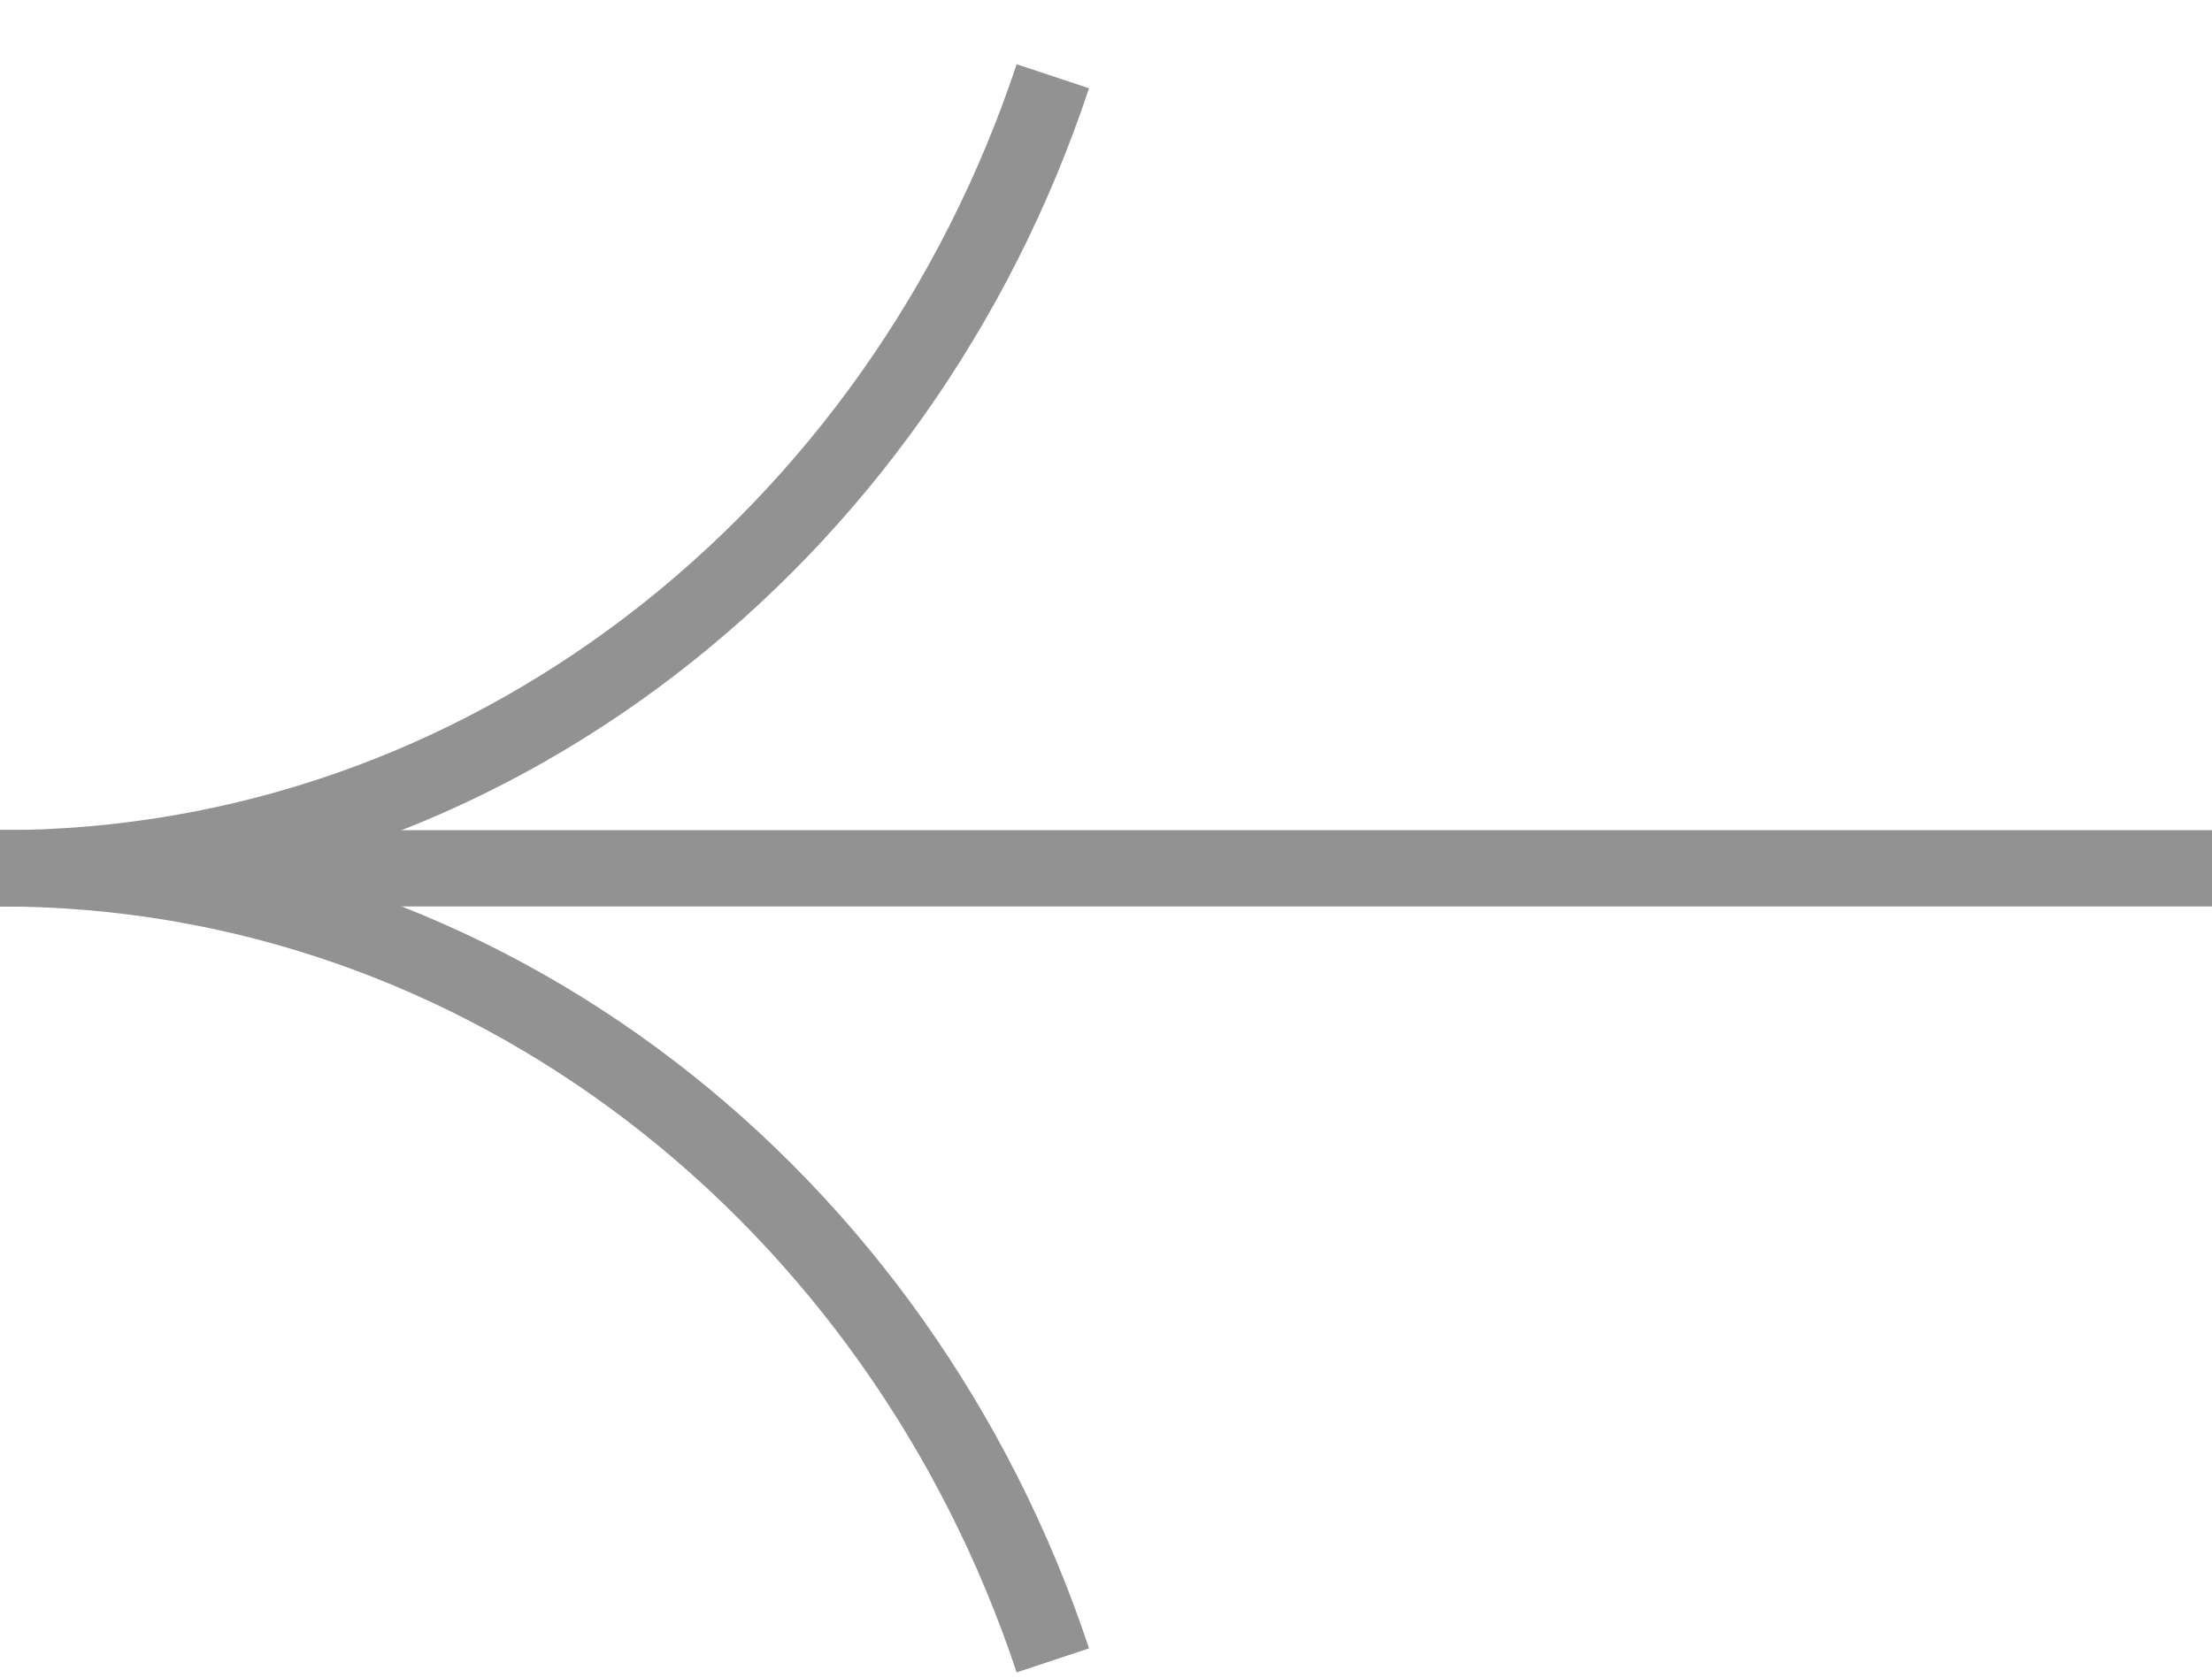
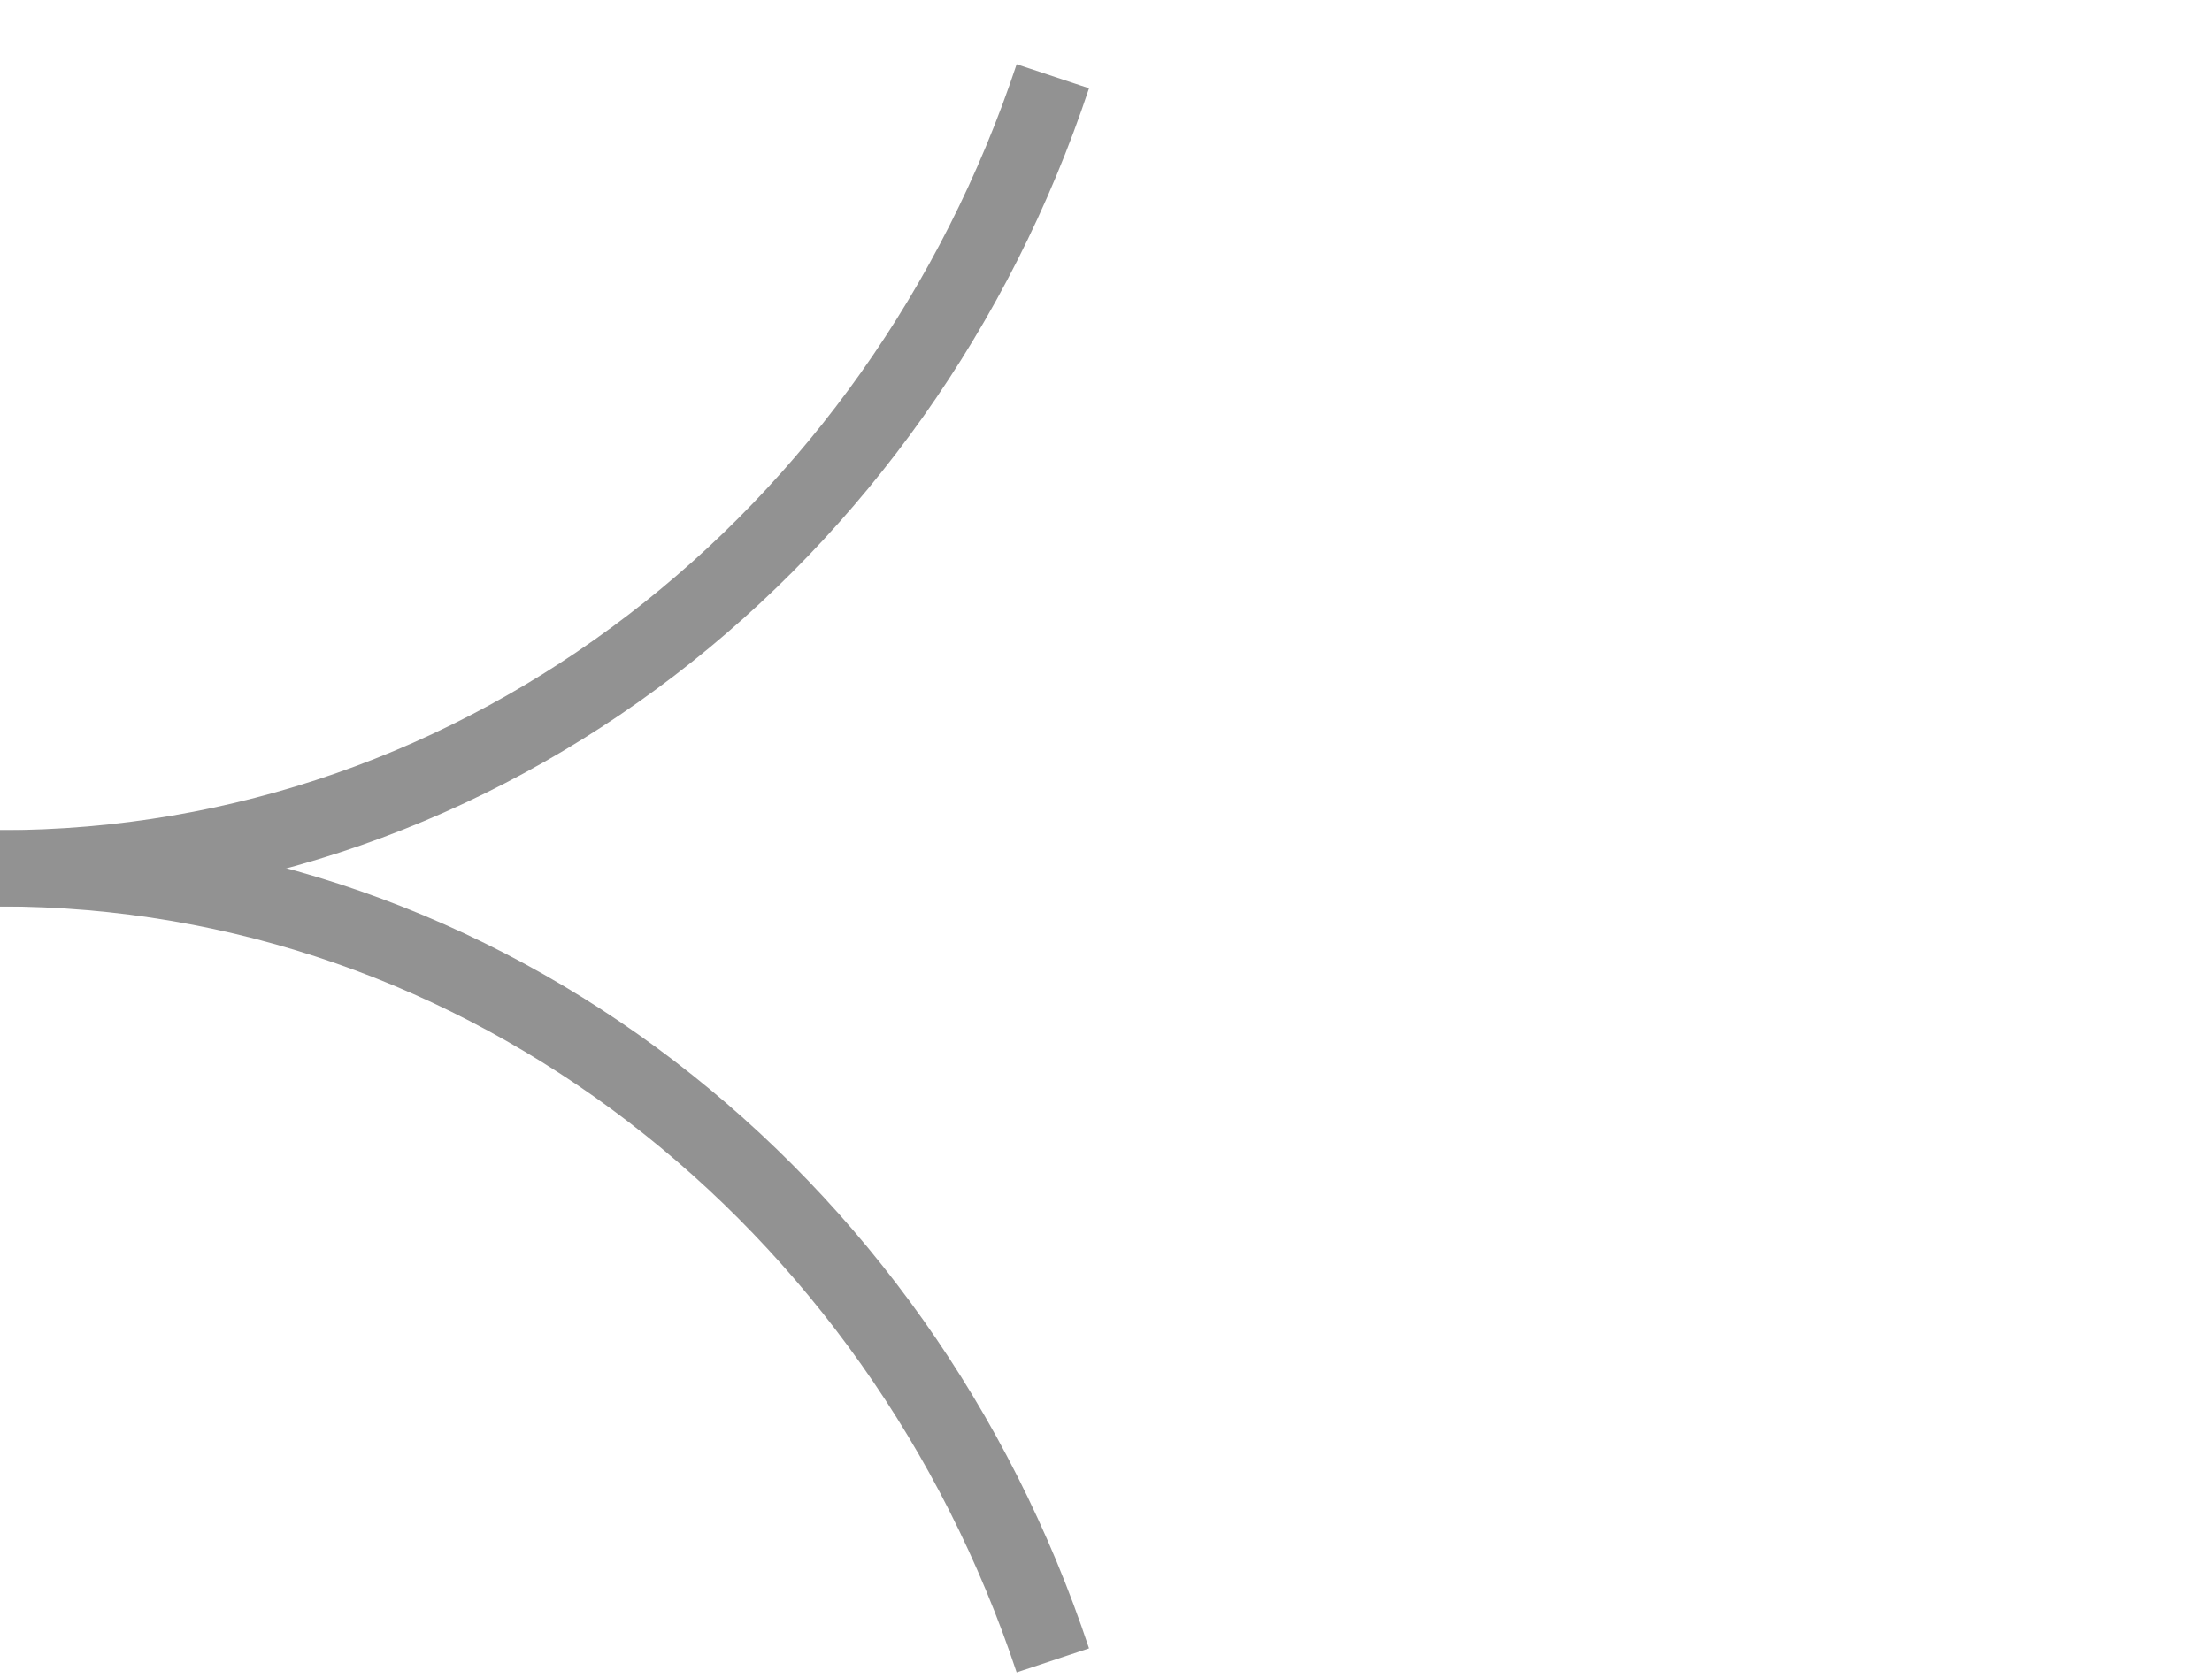
<svg xmlns="http://www.w3.org/2000/svg" width="29" height="22" viewBox="0 0 29 22" fill="none">
  <g id="Group 2">
    <path id="Vector 2" d="M0 11.387C6.373 11.387 11.794 7.051 13.803 1" stroke="#929292" />
    <path id="Vector 5" d="M0 11.387C6.373 11.387 11.794 15.723 13.803 21.774" stroke="#929292" />
-     <path id="Vector 4" d="M0 11.387H29" stroke="#929292" />
  </g>
</svg>